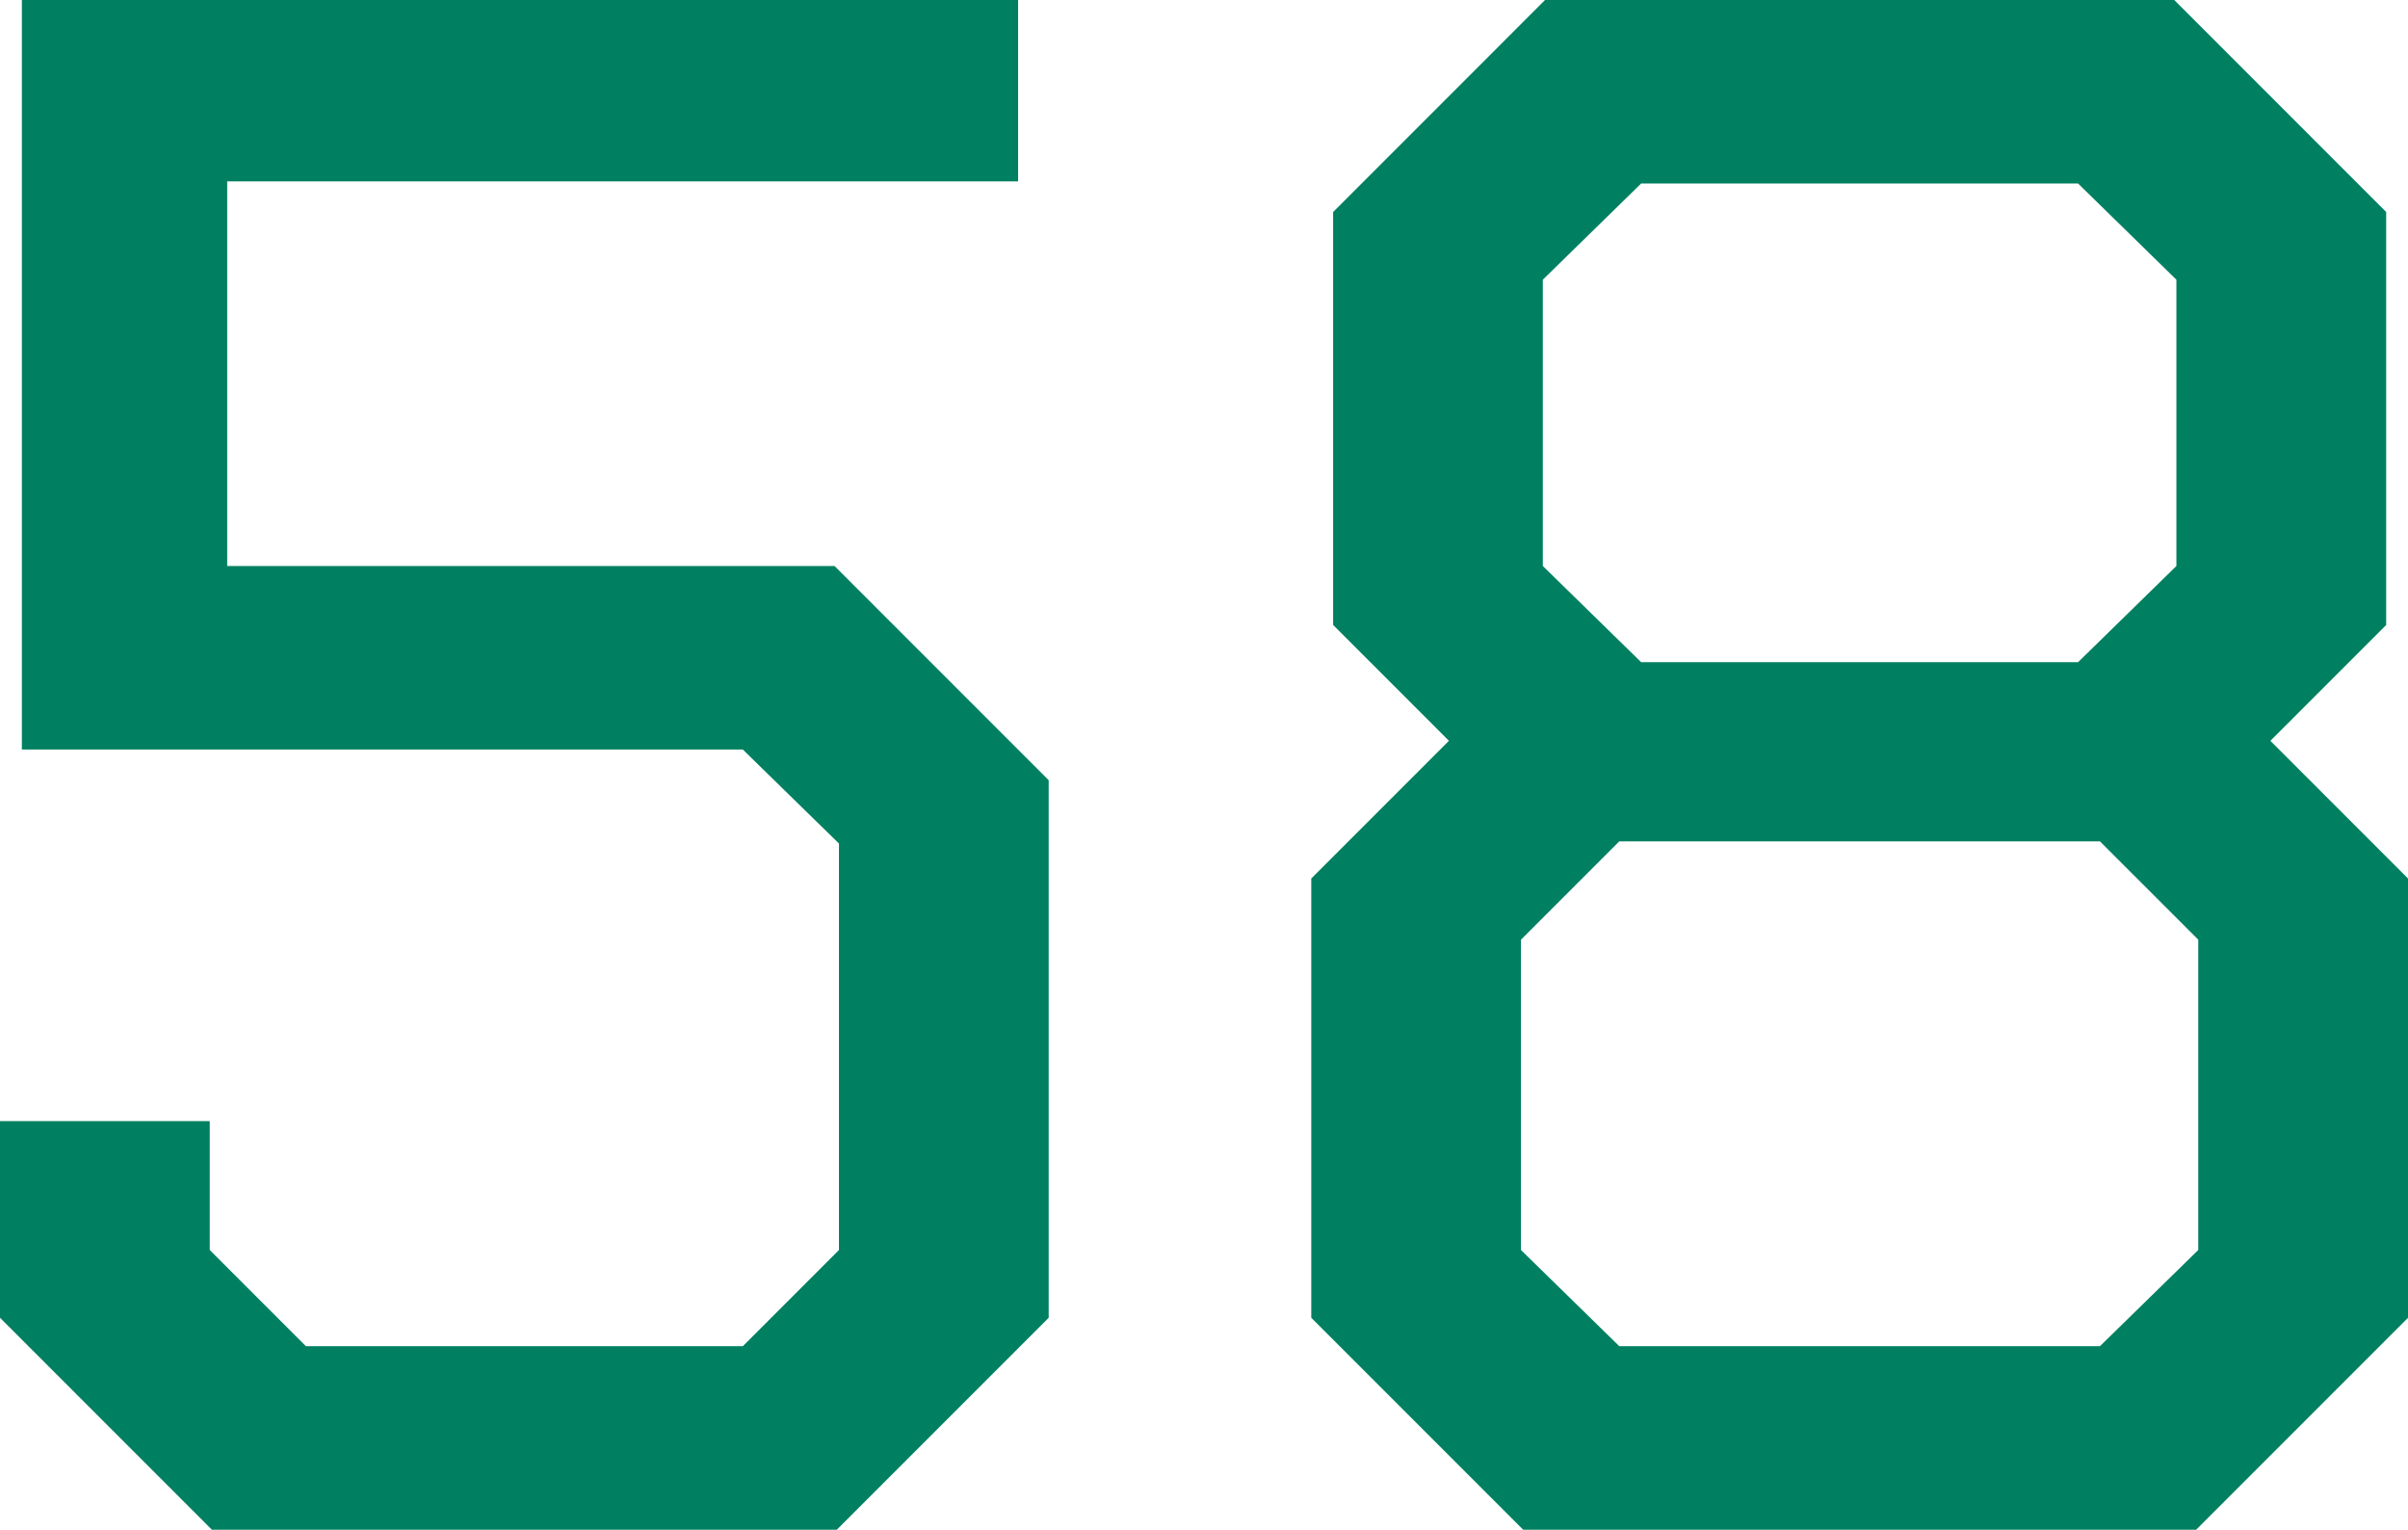
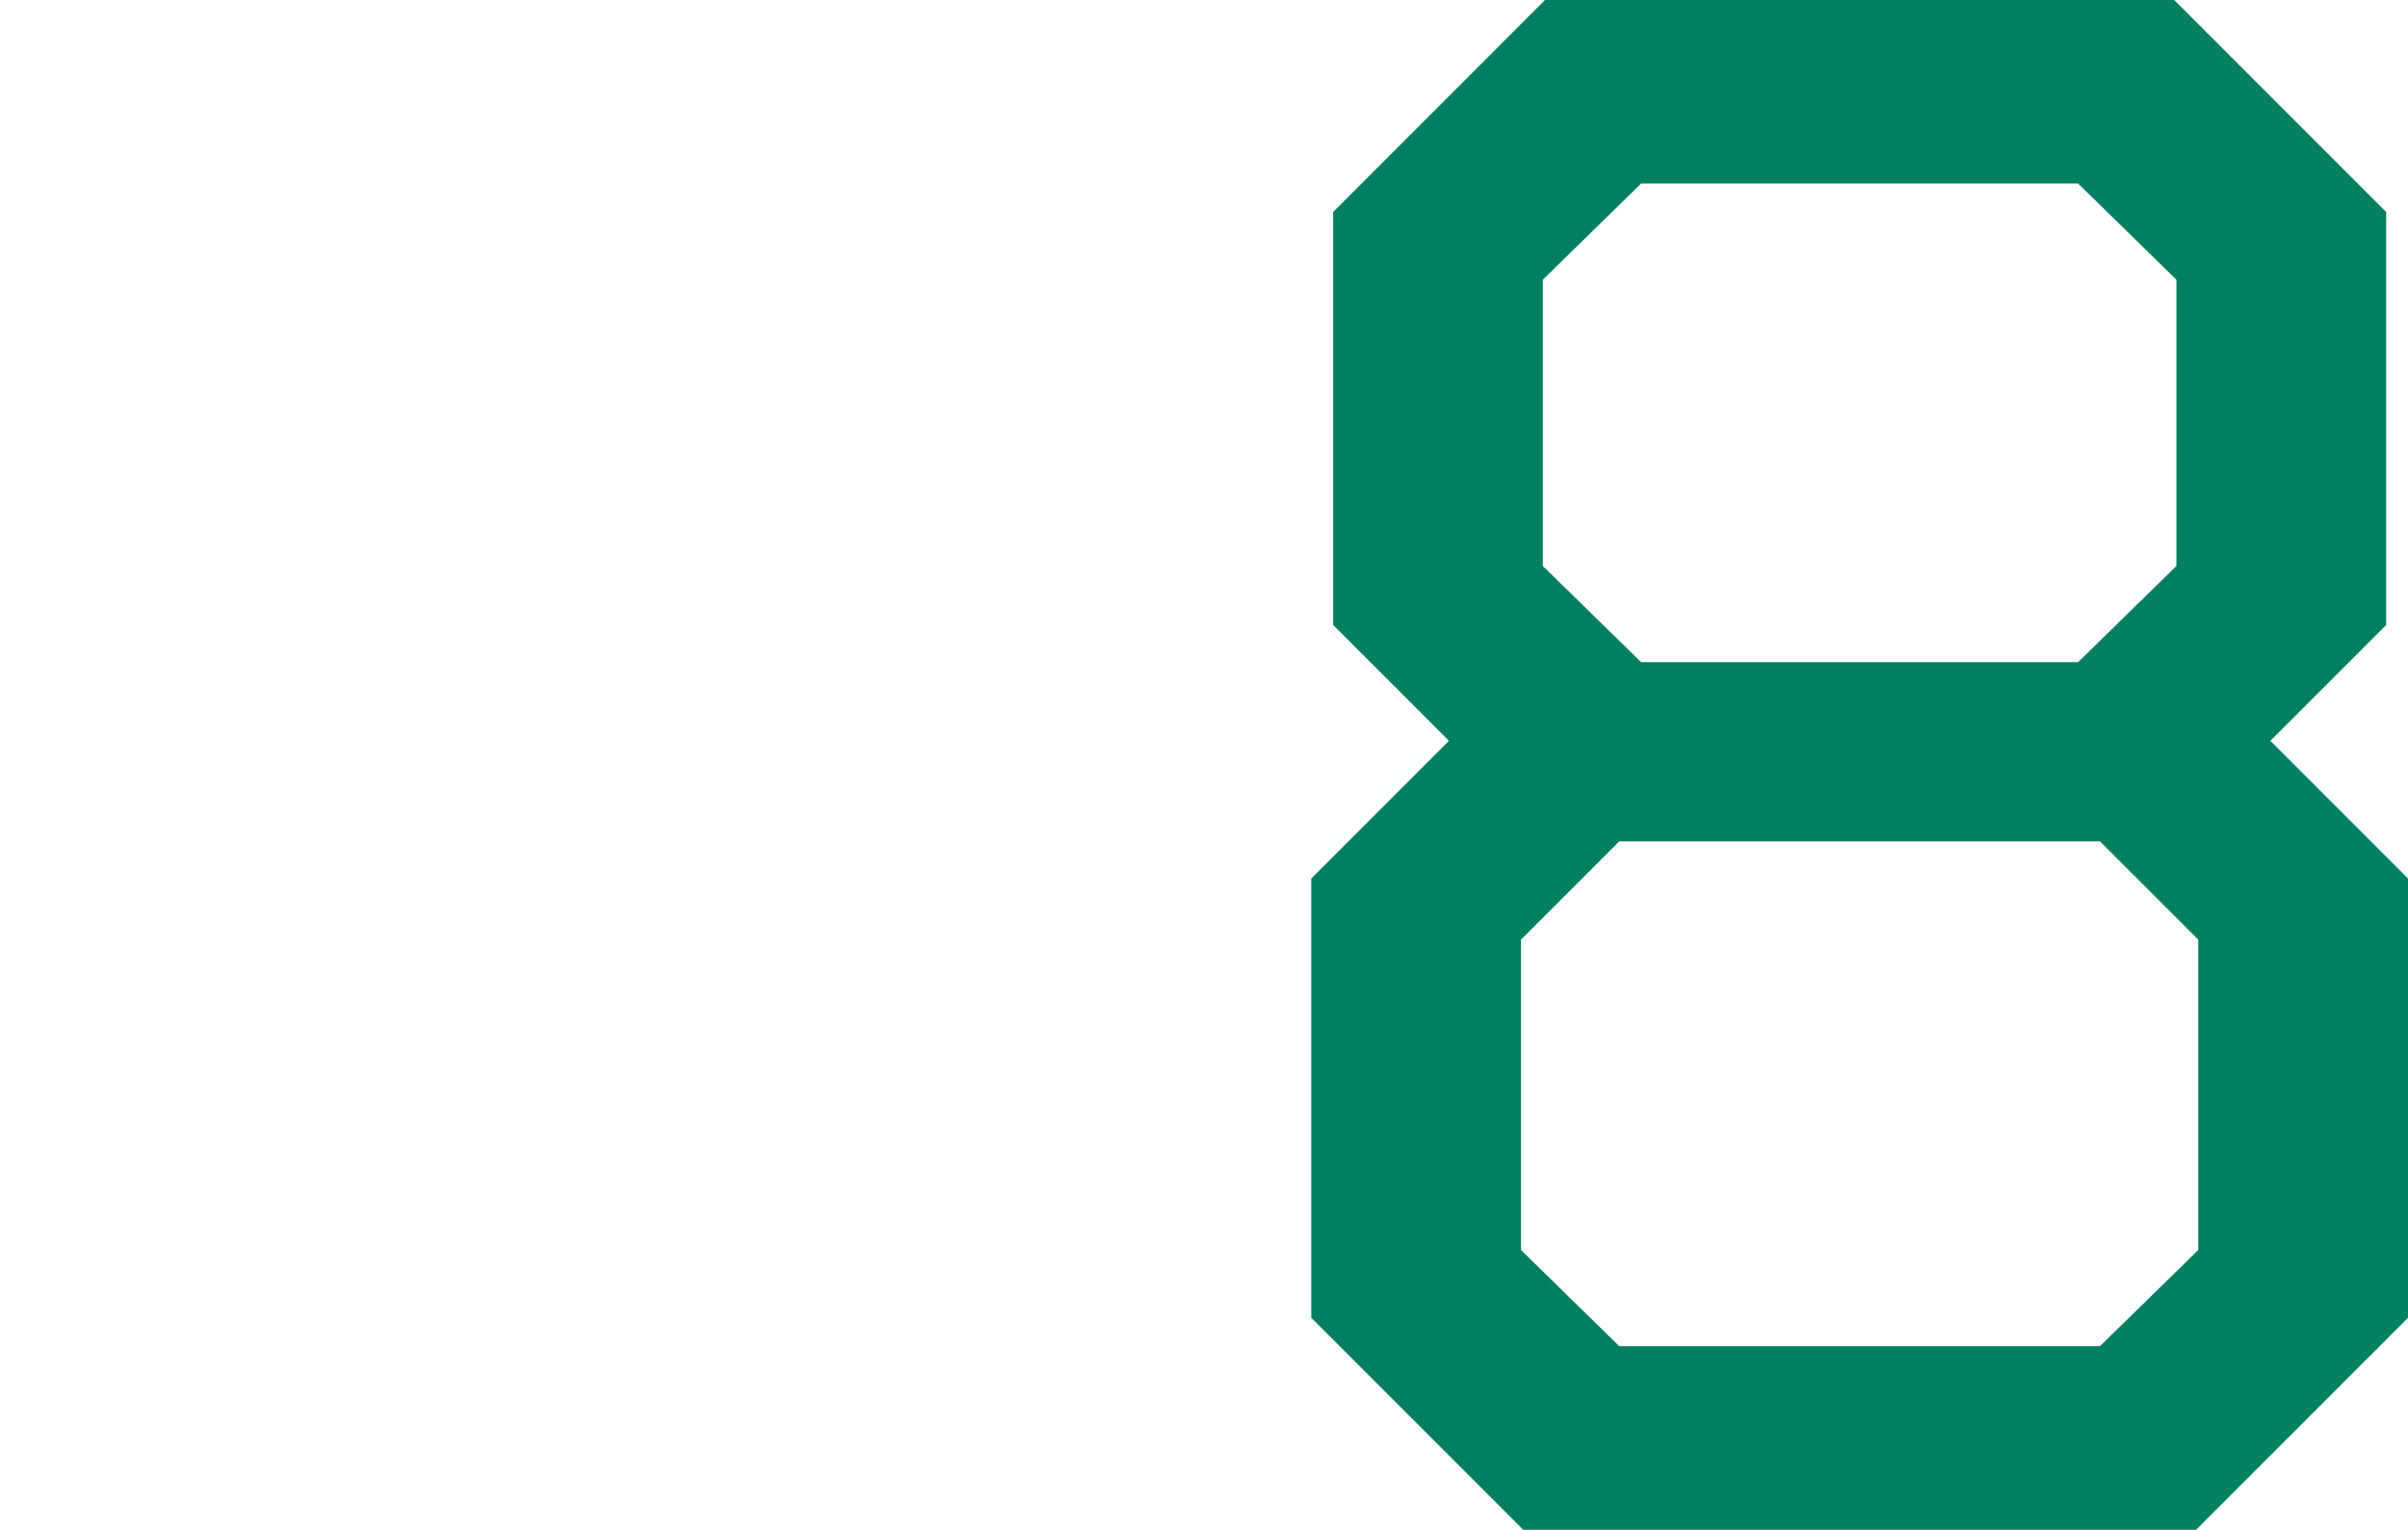
<svg xmlns="http://www.w3.org/2000/svg" id="_レイヤー_2" viewBox="0 0 84.808 53.861">
  <defs>
    <style>.cls-1{fill:#008060;stroke-width:0px;}</style>
  </defs>
  <g id="_デザイン">
-     <path class="cls-1" d="M0,46.397v-6.925h7.387v4.54l3.386,3.386h15.389l3.386-3.386v-14.312l-3.386-3.309H.77V0h35.087v6.387H8.002v13.542h21.391l7.541,7.541v18.928l-7.464,7.464H7.464l-7.464-7.464Z" />
    <path class="cls-1" d="M46.182,46.397v-15.466l4.848-4.848-4.078-4.078V7.464l7.463-7.464h22.16l7.464,7.464v14.542l-4.078,4.078,4.848,4.848v15.466l-7.464,7.464h-23.698l-7.464-7.464ZM73.958,47.398l3.463-3.386v-10.927l-3.463-3.462h-16.928l-3.462,3.462v10.927l3.462,3.386h16.928ZM73.189,23.314l3.462-3.386v-10.08l-3.462-3.386h-15.39l-3.462,3.386v10.08l3.462,3.386h15.39Z" />
  </g>
</svg>